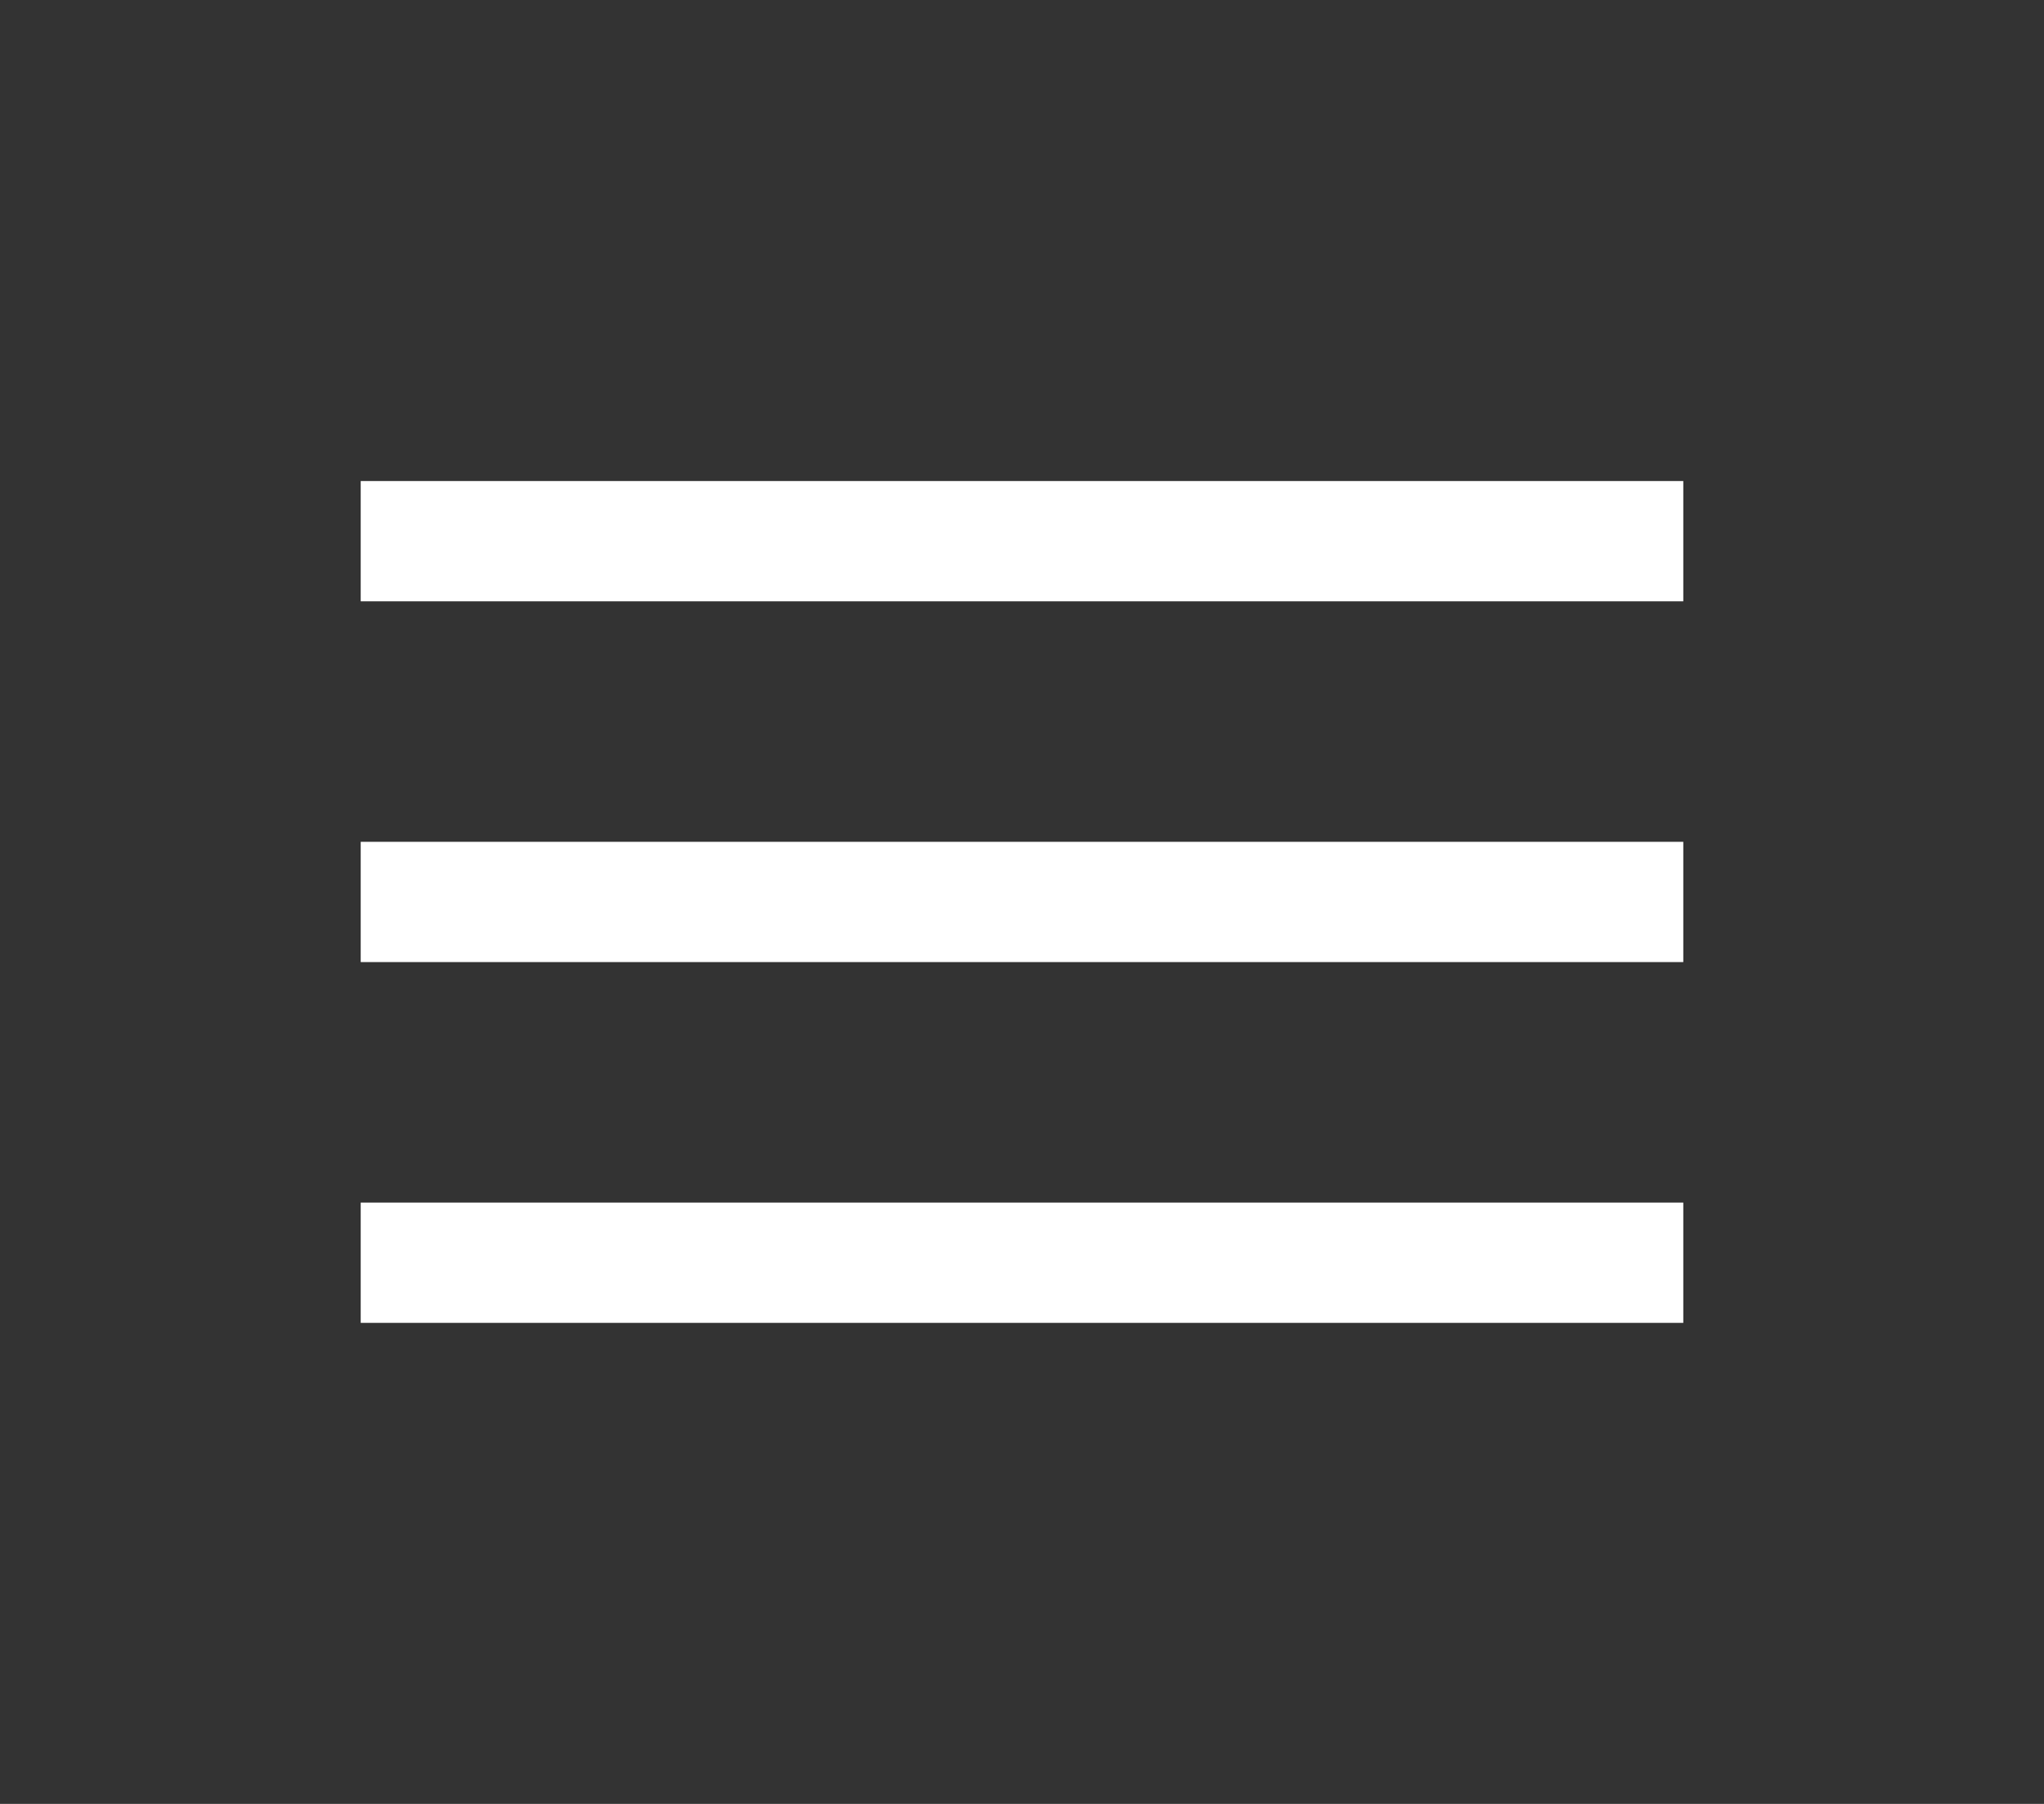
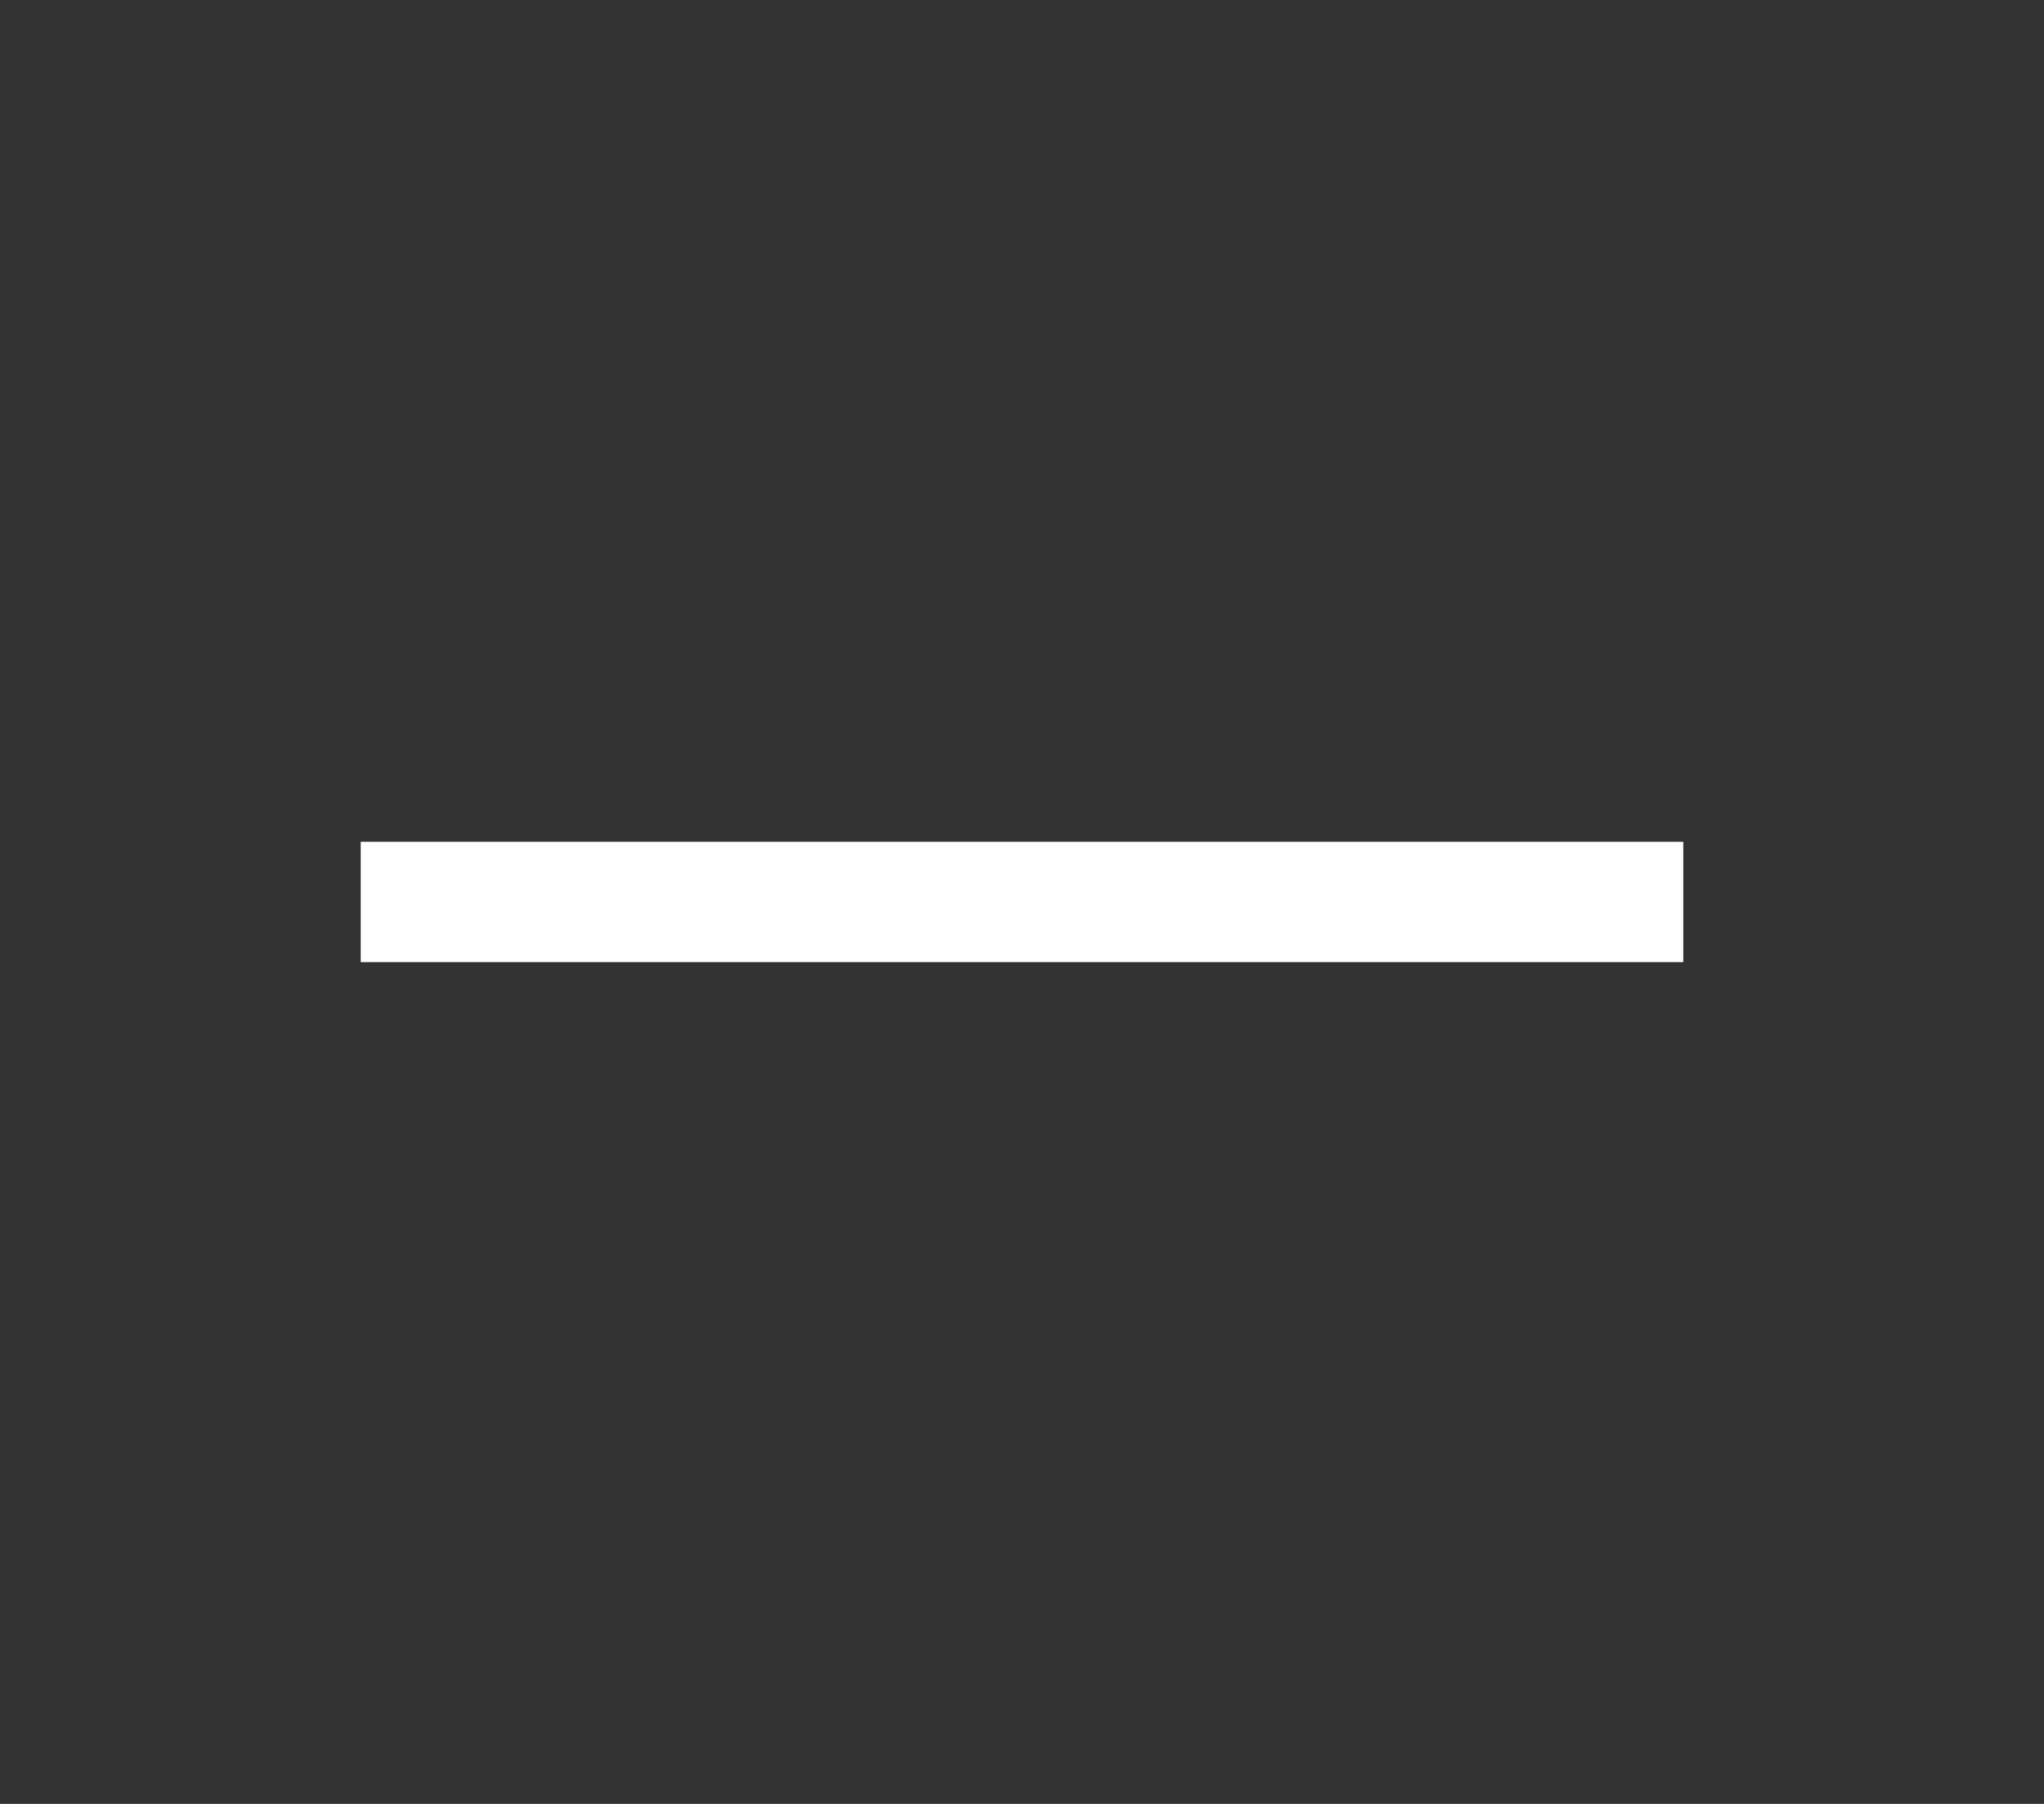
<svg xmlns="http://www.w3.org/2000/svg" width="17" height="15" viewBox="0 0 17 15" fill="none">
  <rect x="0" y="0" width="17" height="15" fill="#333333" stroke="none" />
-   <rect x="3" y="4" width="11" height="1" fill="white" />
  <rect x="3" y="7" width="11" height="1" fill="white" />
-   <rect x="3" y="10" width="11" height="1" fill="white" />
</svg>